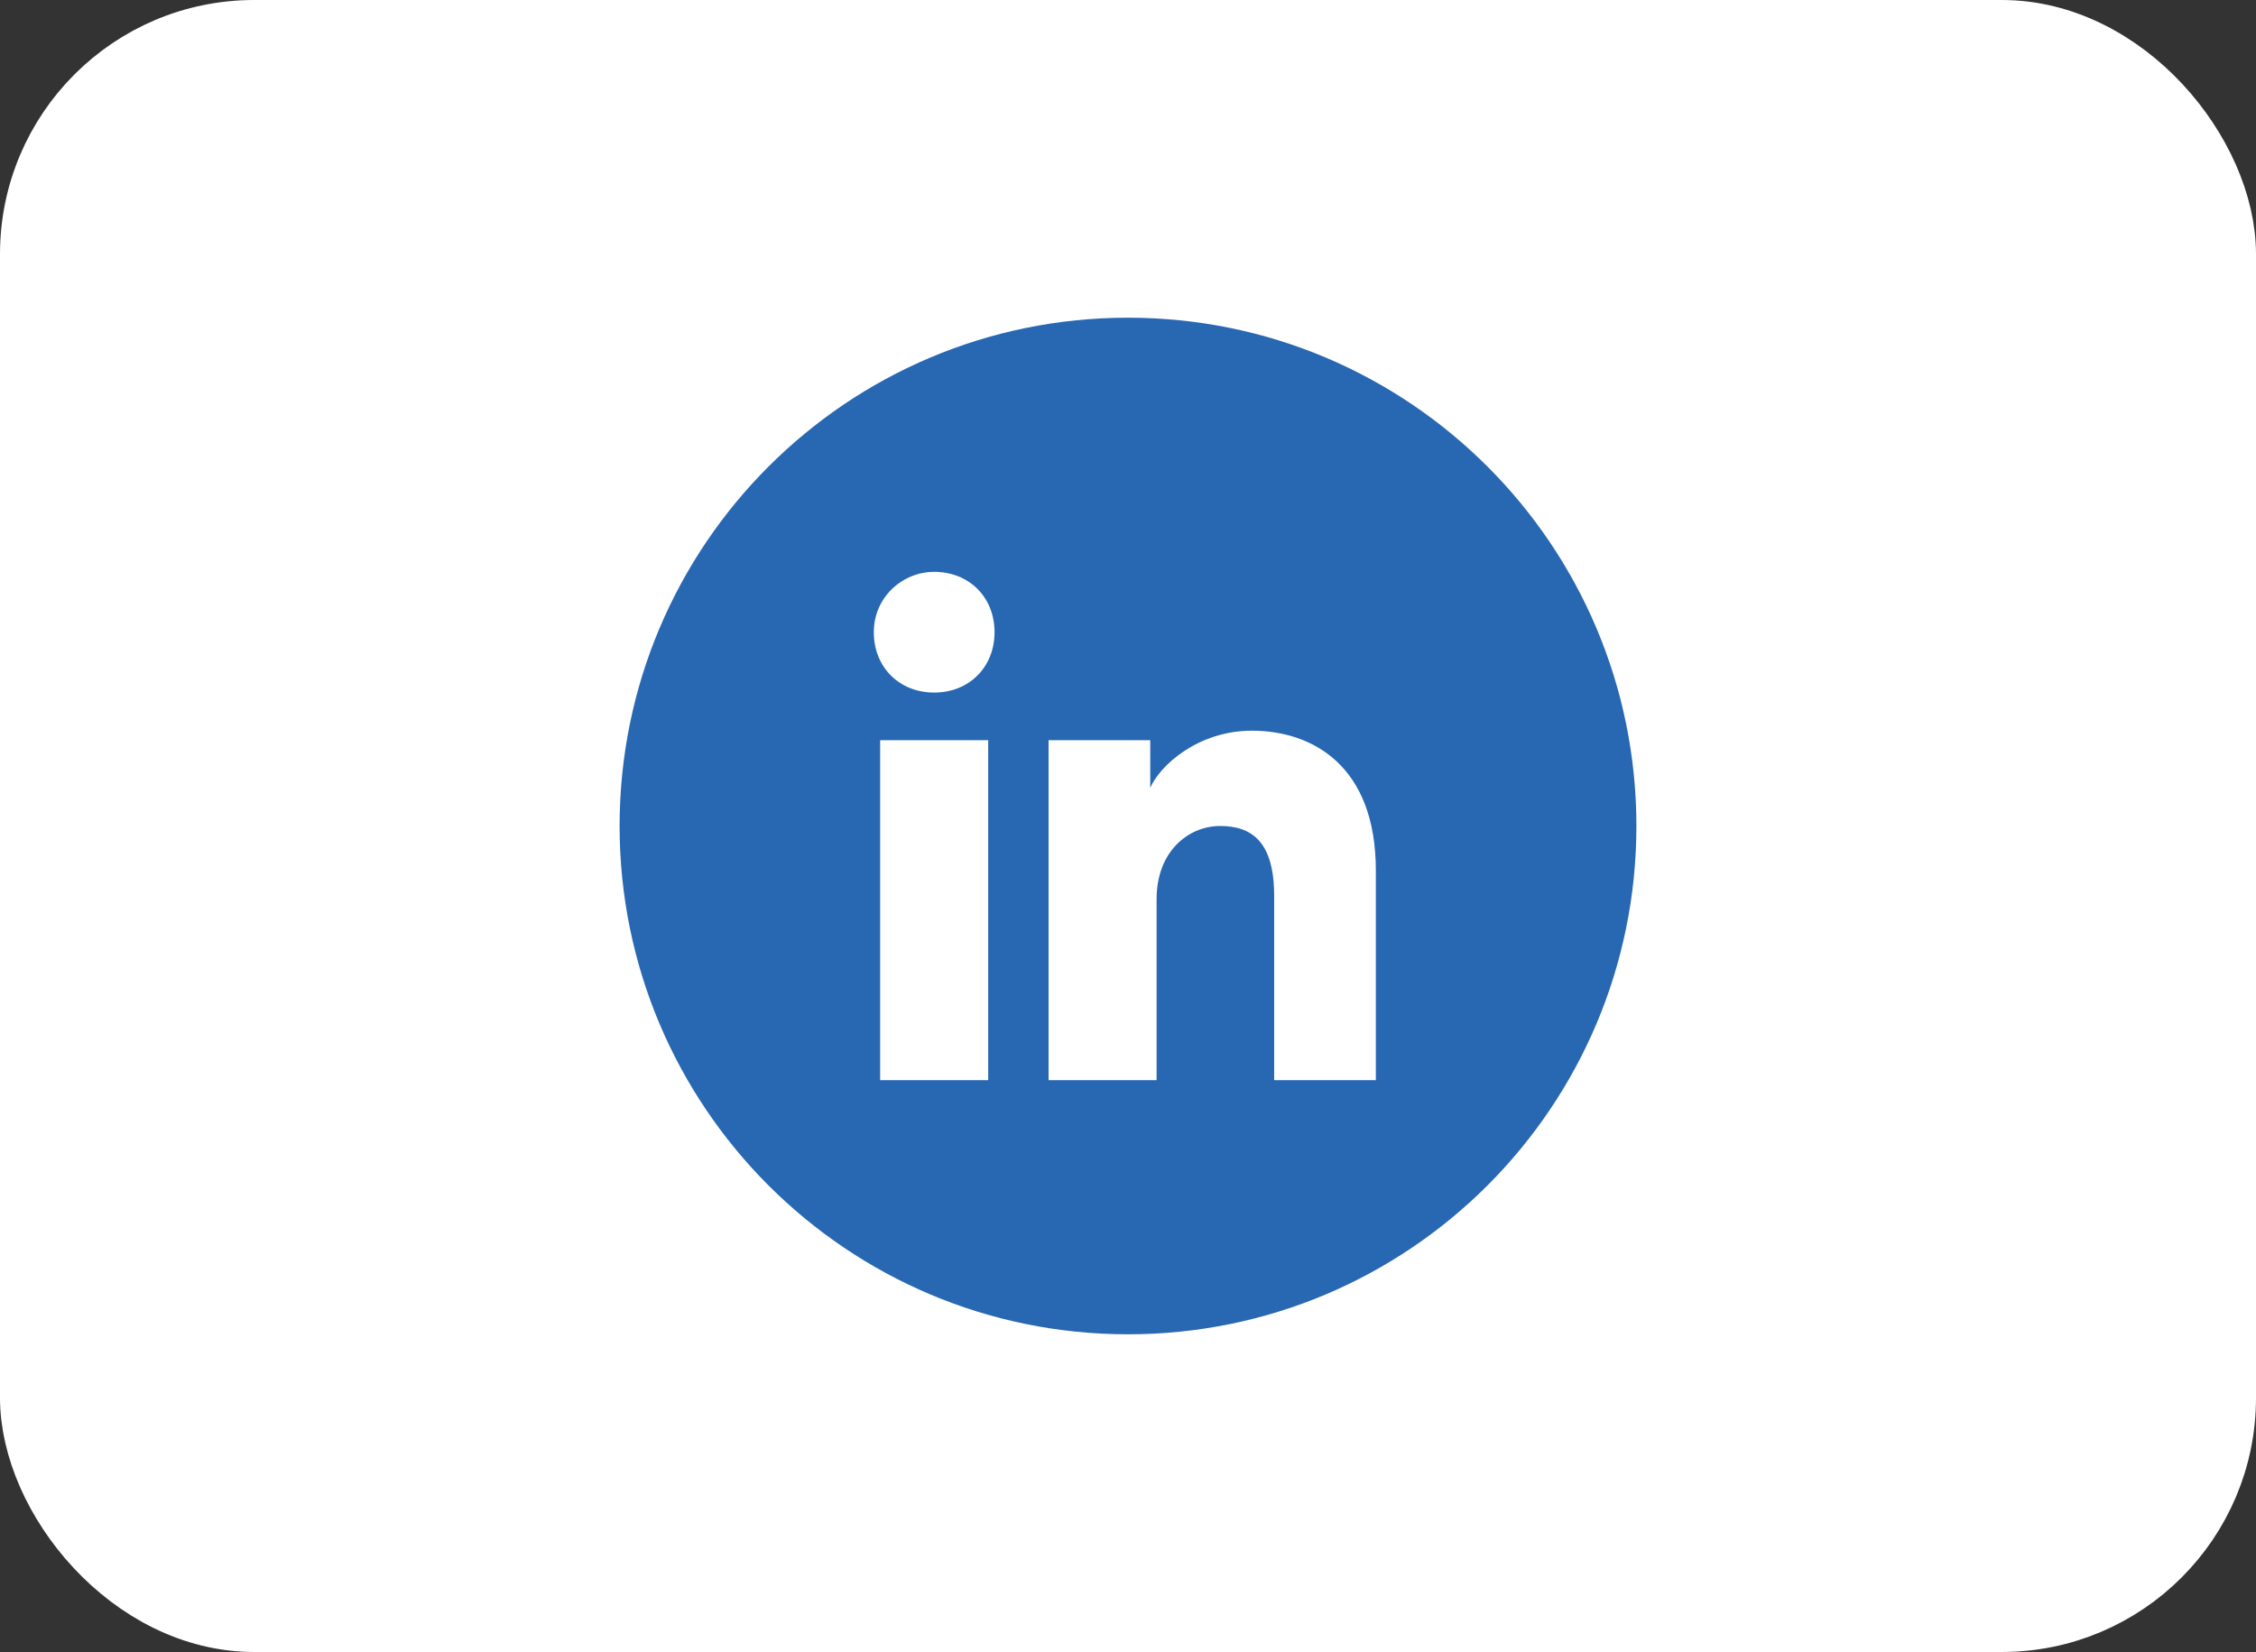
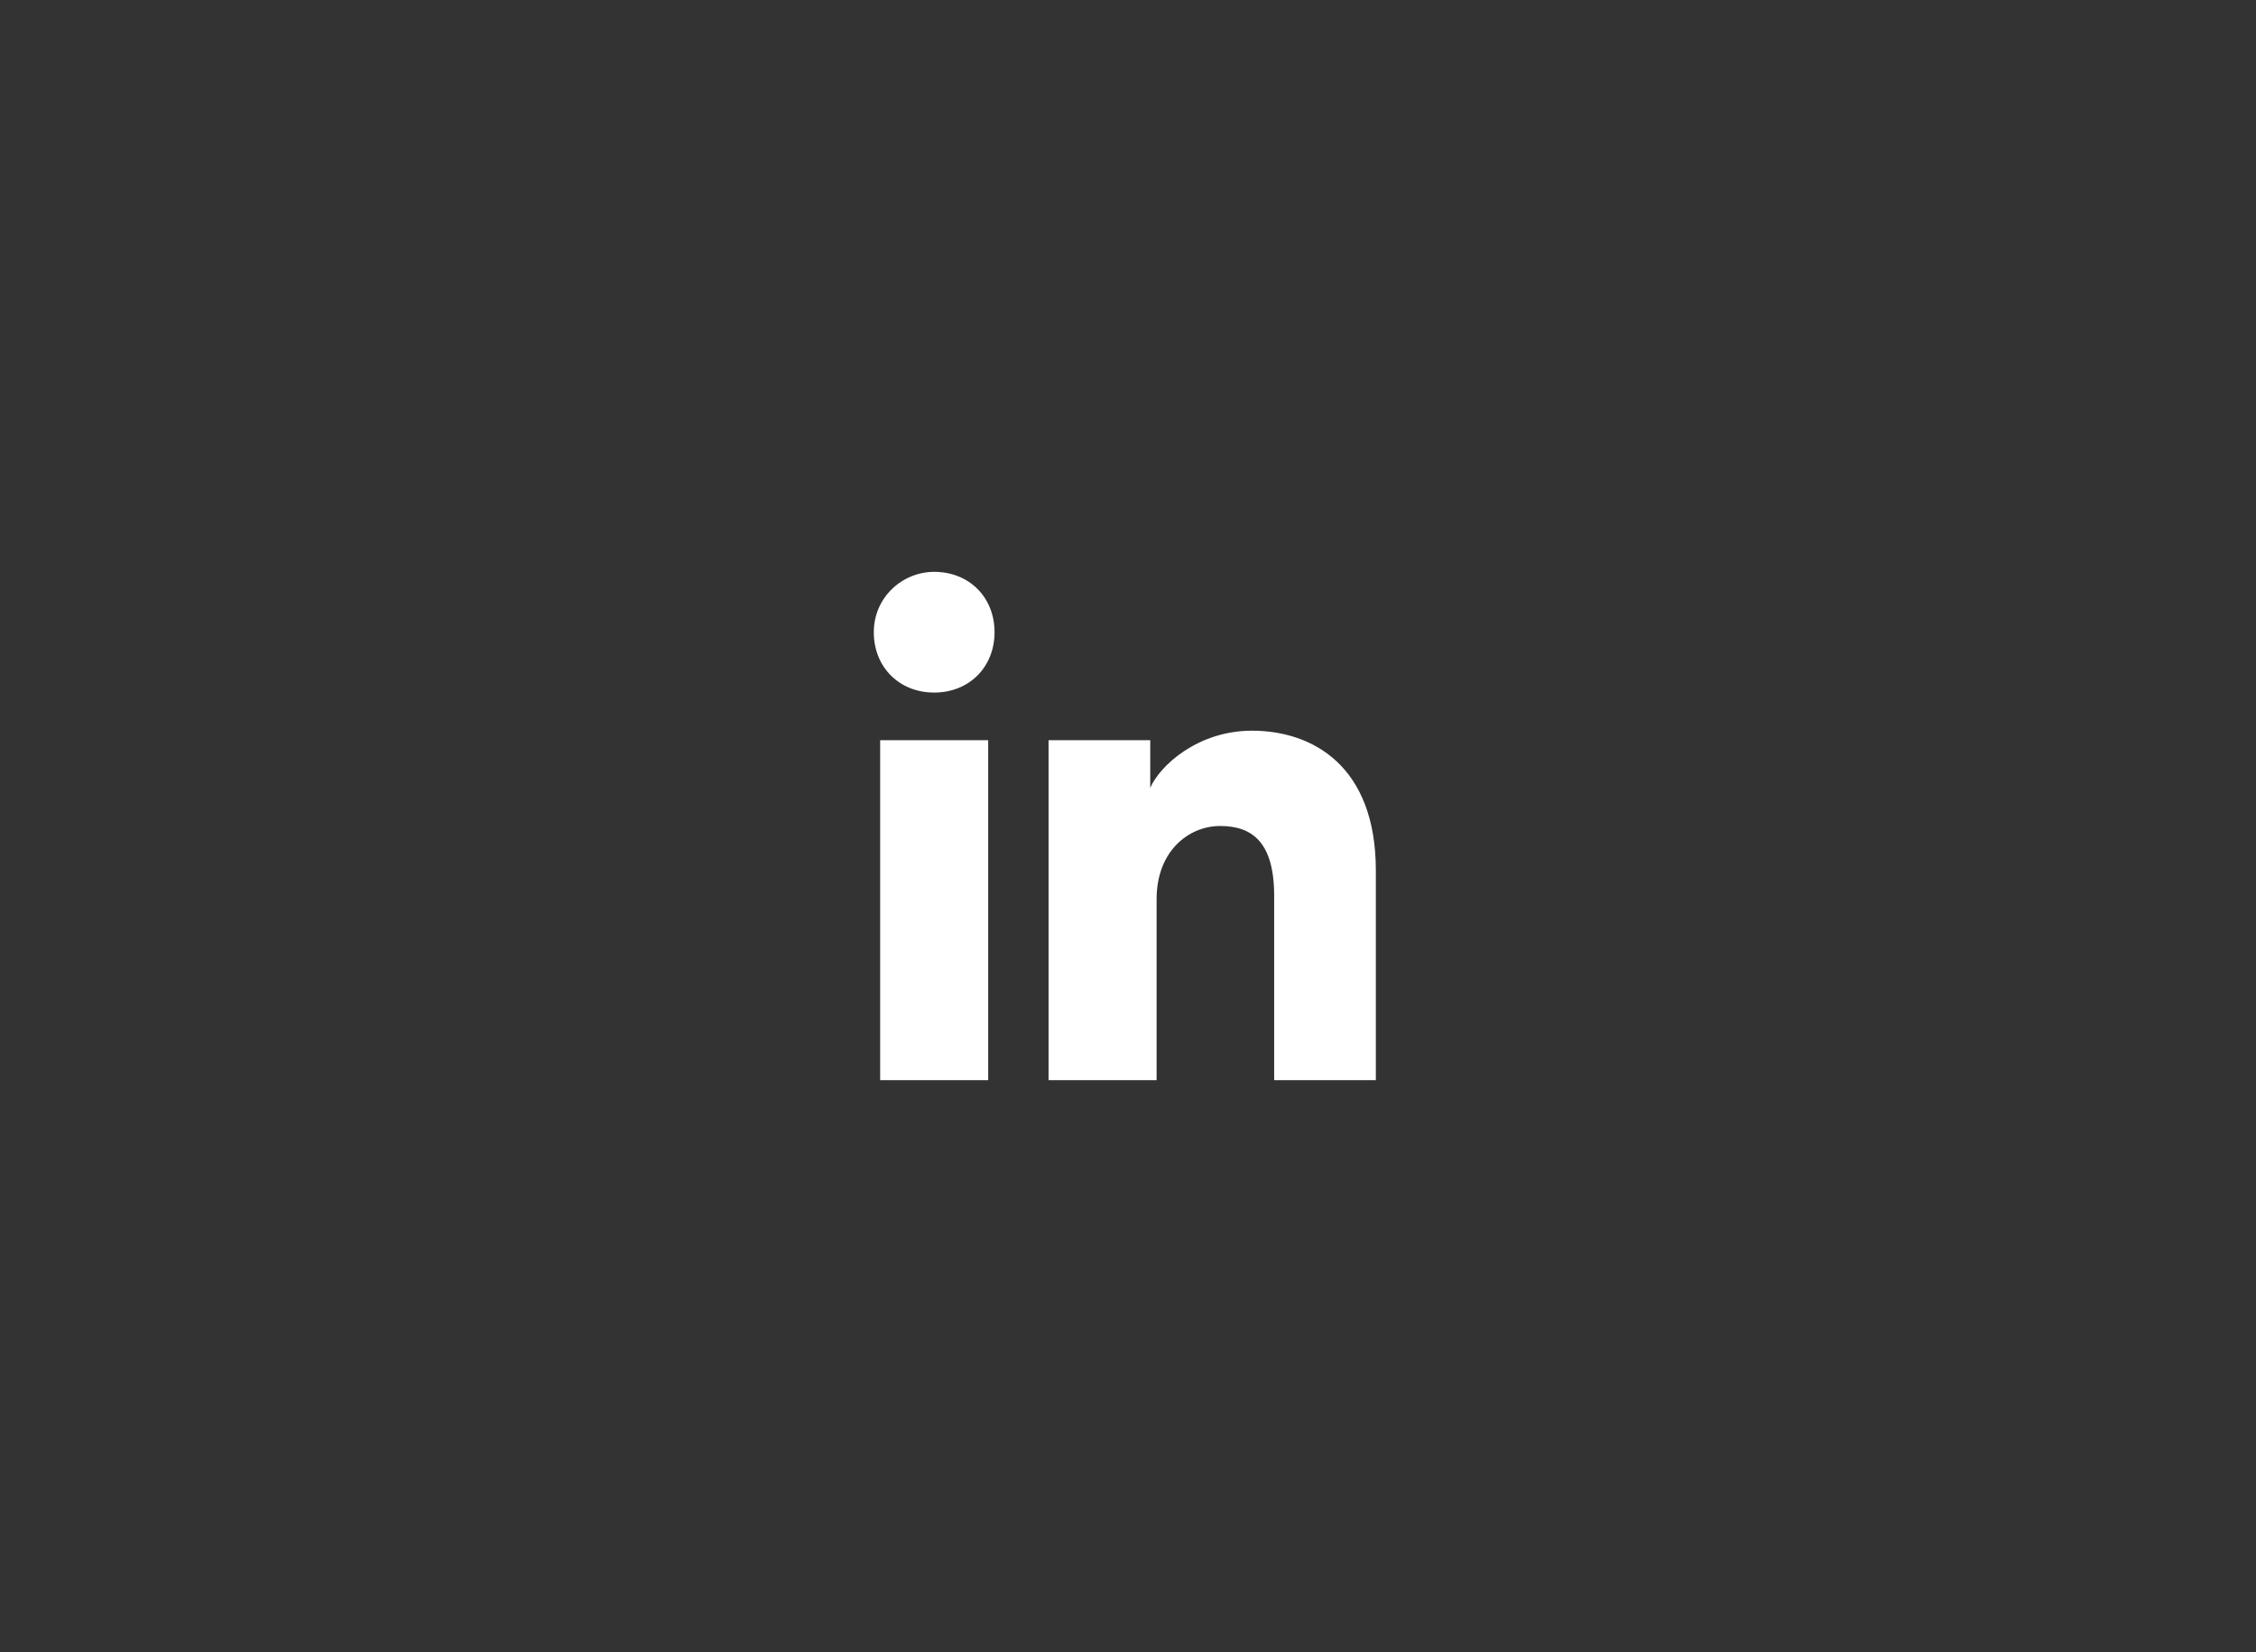
<svg xmlns="http://www.w3.org/2000/svg" width="71" height="52" viewBox="0 0 71 52" fill="none">
  <rect x="0" y="0" width="71" height="52" fill="#333333" stroke="none" />
-   <rect x="1" y="1" width="69" height="50" rx="7" fill="white" />
-   <path d="M19.5 26C19.5 34.837 26.663 42 35.5 42C44.337 42 51.5 34.837 51.5 26C51.5 17.163 44.337 10 35.5 10C26.663 10 19.5 17.163 19.5 26Z" fill="#2867B2" />
  <path d="M31.1 34H27.7V23.3H31.1V34ZM29.4 21.8C28.3 21.8 27.5 21 27.5 19.9C27.5 18.8 28.4 18 29.4 18C30.5 18 31.3 18.8 31.3 19.9C31.3 21 30.5 21.8 29.4 21.8ZM43.5 34H40.1V28.2C40.1 26.5 39.4 26 38.4 26C37.4 26 36.4 26.8 36.4 28.3V34H33V23.3H36.2V24.8C36.5 24.1 37.7 23 39.4 23C41.3 23 43.3 24.1 43.3 27.4V34H43.5Z" fill="white" />
-   <rect x="1" y="1" width="69" height="50" rx="7" stroke="white" stroke-width="2" />
</svg>